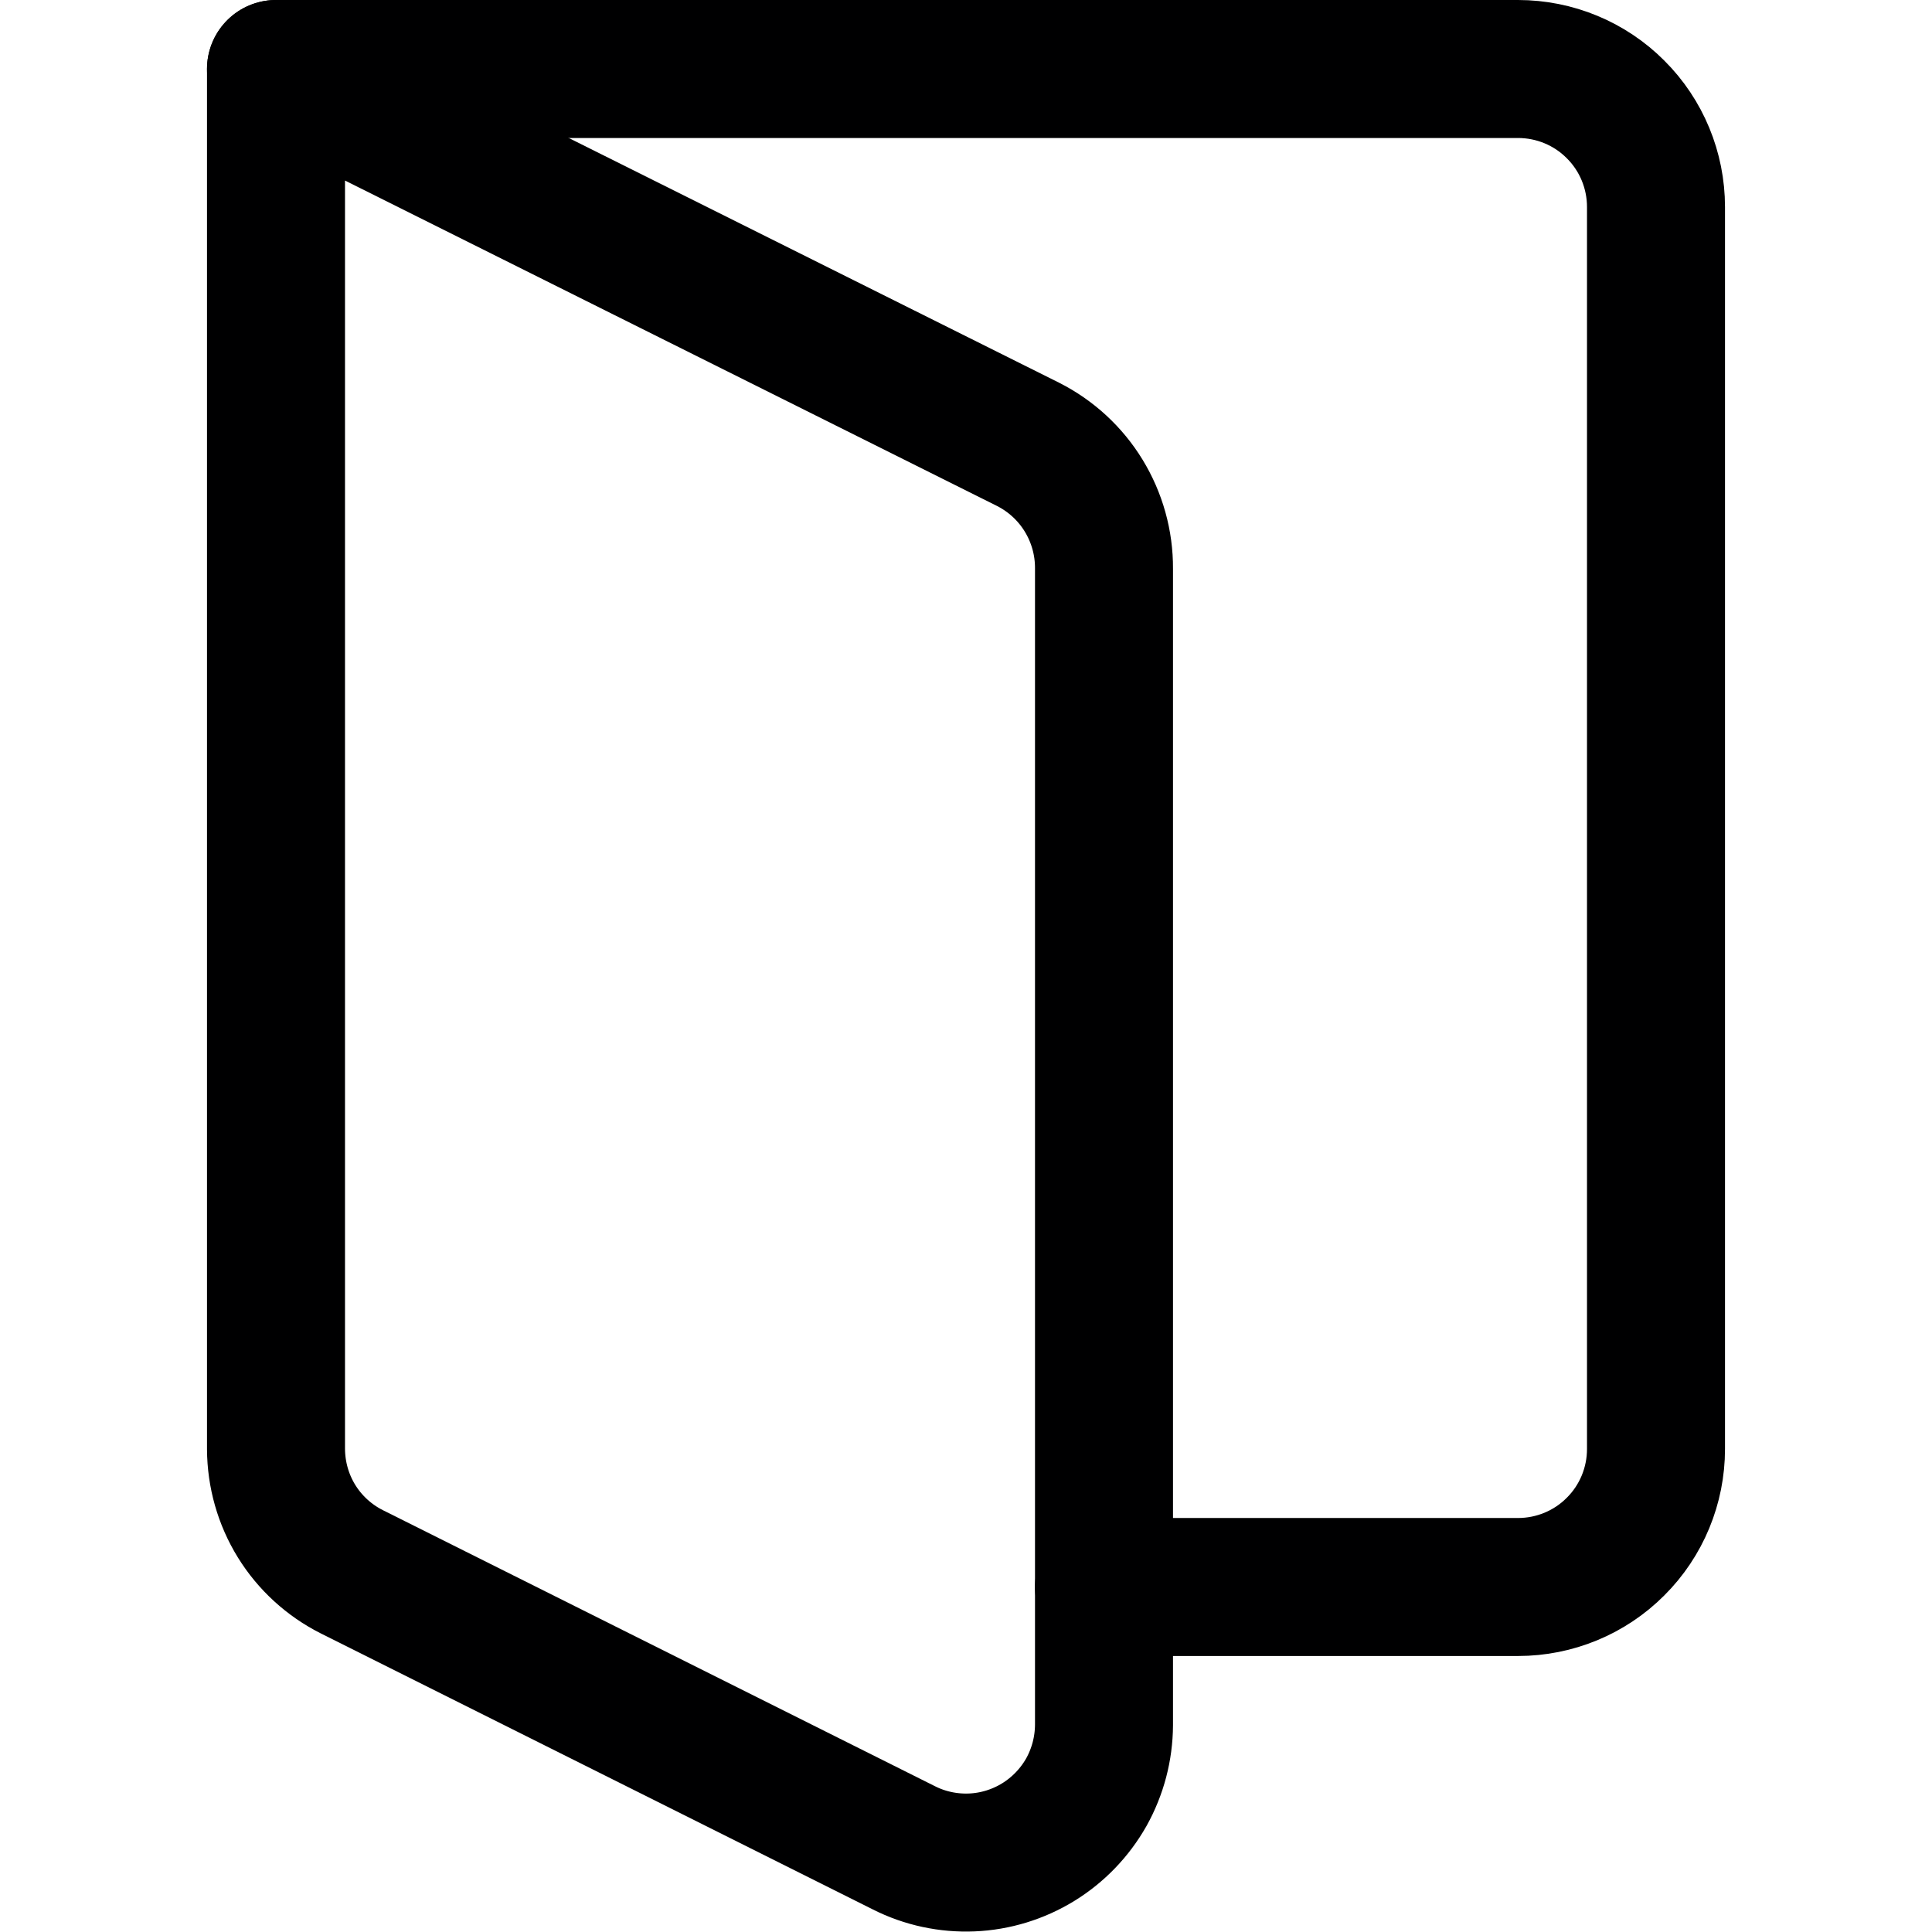
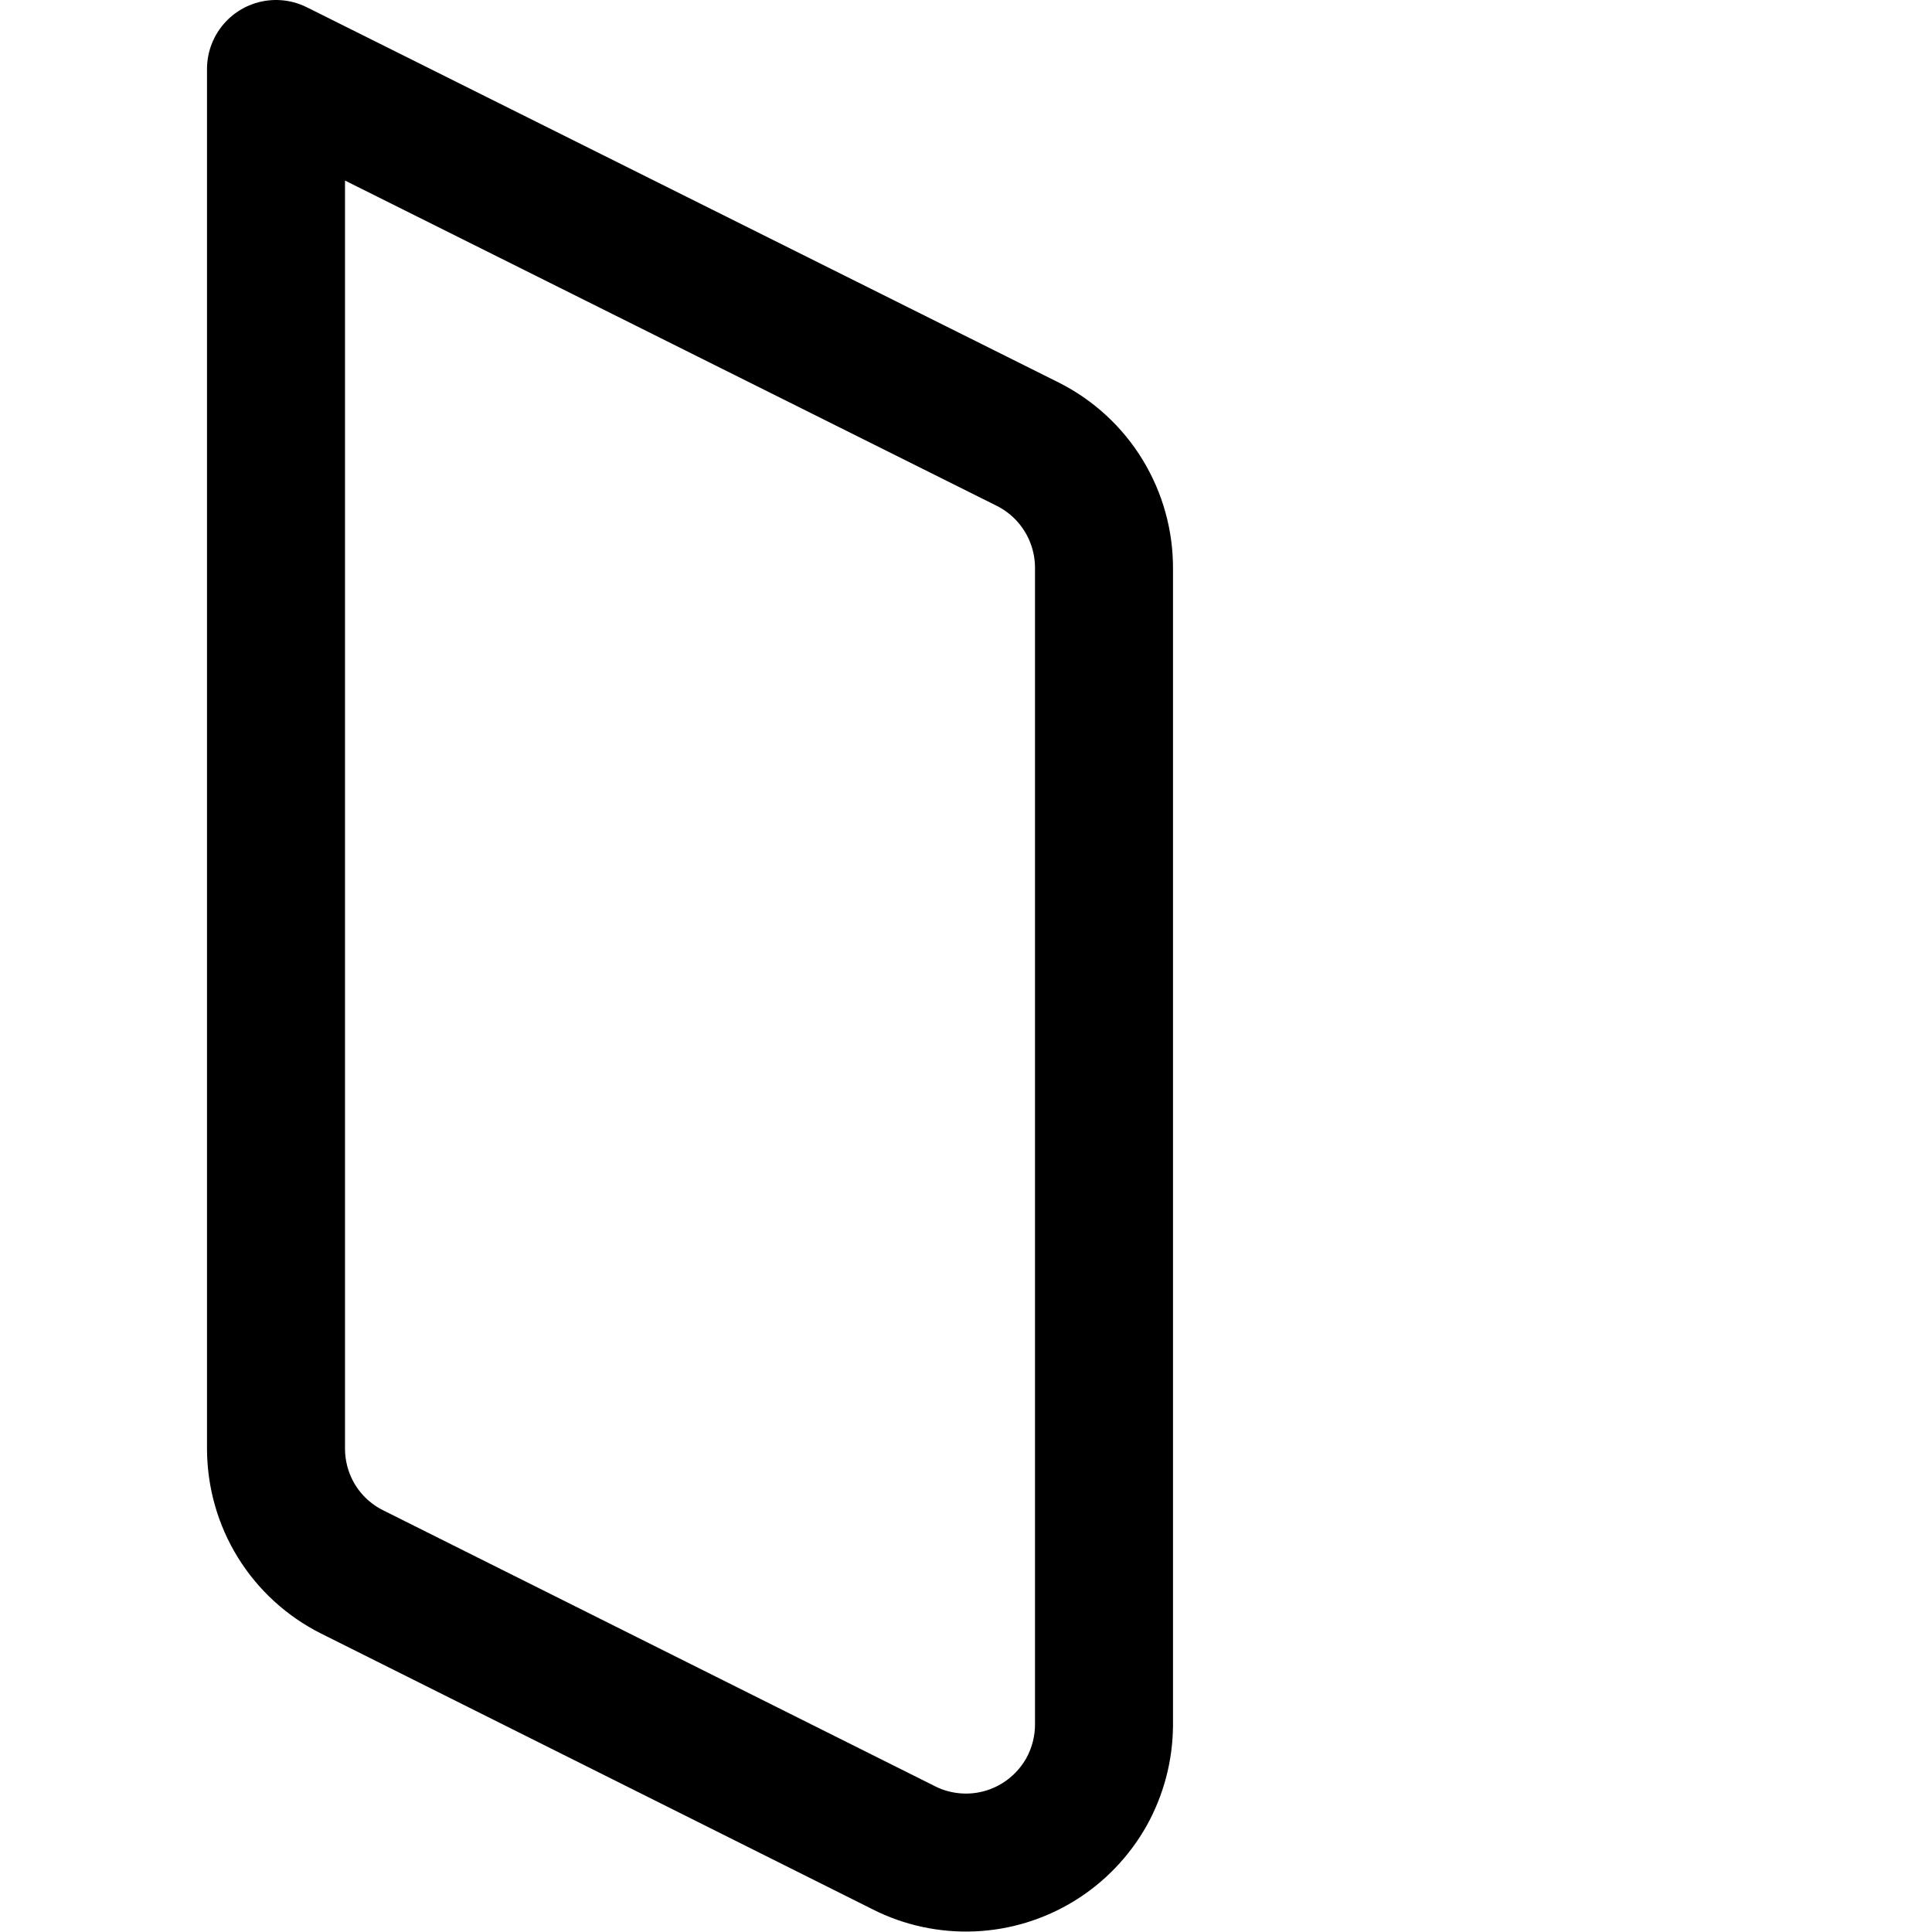
<svg xmlns="http://www.w3.org/2000/svg" width="14" height="14" viewBox="0 0 14 14" fill="none">
  <path d="M8 12.5C7.999 12.671 7.955 12.838 7.872 12.987C7.788 13.135 7.668 13.26 7.523 13.349C7.378 13.438 7.212 13.489 7.042 13.496C6.872 13.503 6.702 13.467 6.55 13.39L2.55 11.39C2.385 11.307 2.246 11.18 2.149 11.023C2.052 10.866 2.001 10.685 2 10.5V0.5L7.45 3.22C7.616 3.304 7.756 3.433 7.853 3.592C7.95 3.751 8.001 3.934 8 4.12V12.5Z" stroke="#000001" stroke-linecap="round" stroke-linejoin="round" />
-   <path d="M2 0.5H11C11.265 0.5 11.52 0.605 11.707 0.793C11.895 0.98 12 1.235 12 1.5V10.5C12 10.765 11.895 11.02 11.707 11.207C11.52 11.395 11.265 11.5 11 11.5H8" stroke="#000001" stroke-linecap="round" stroke-linejoin="round" />
</svg>